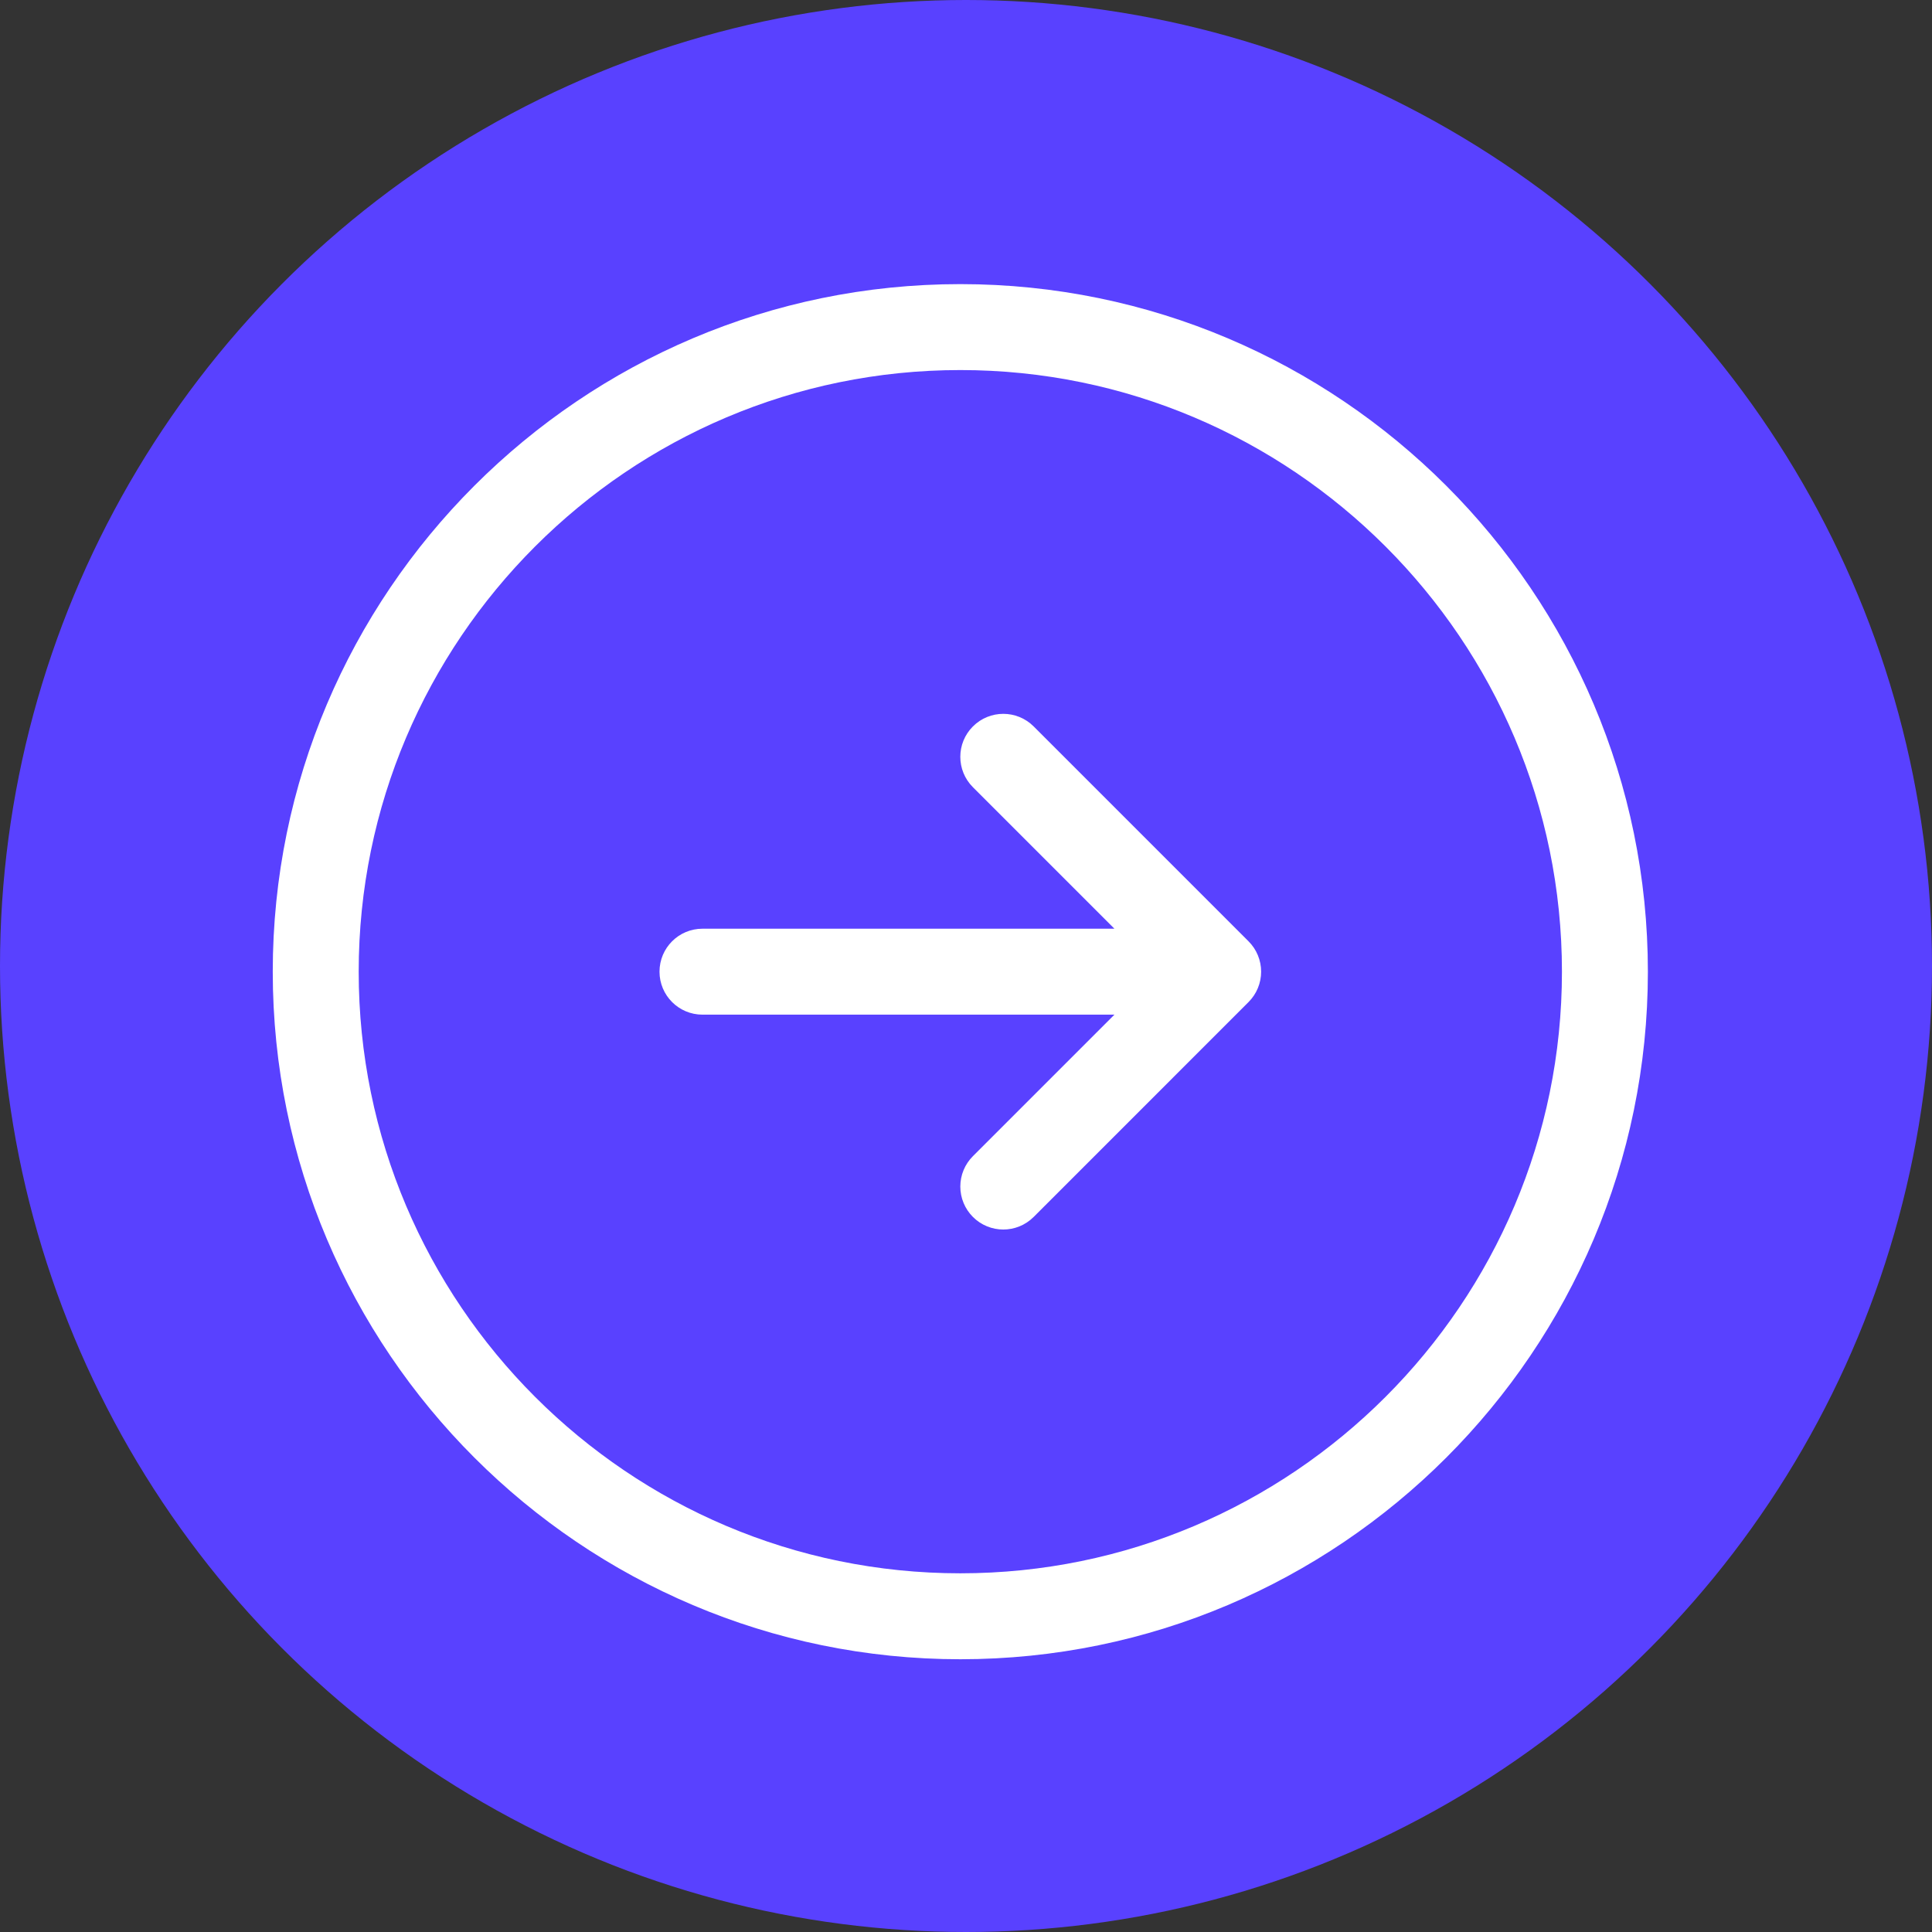
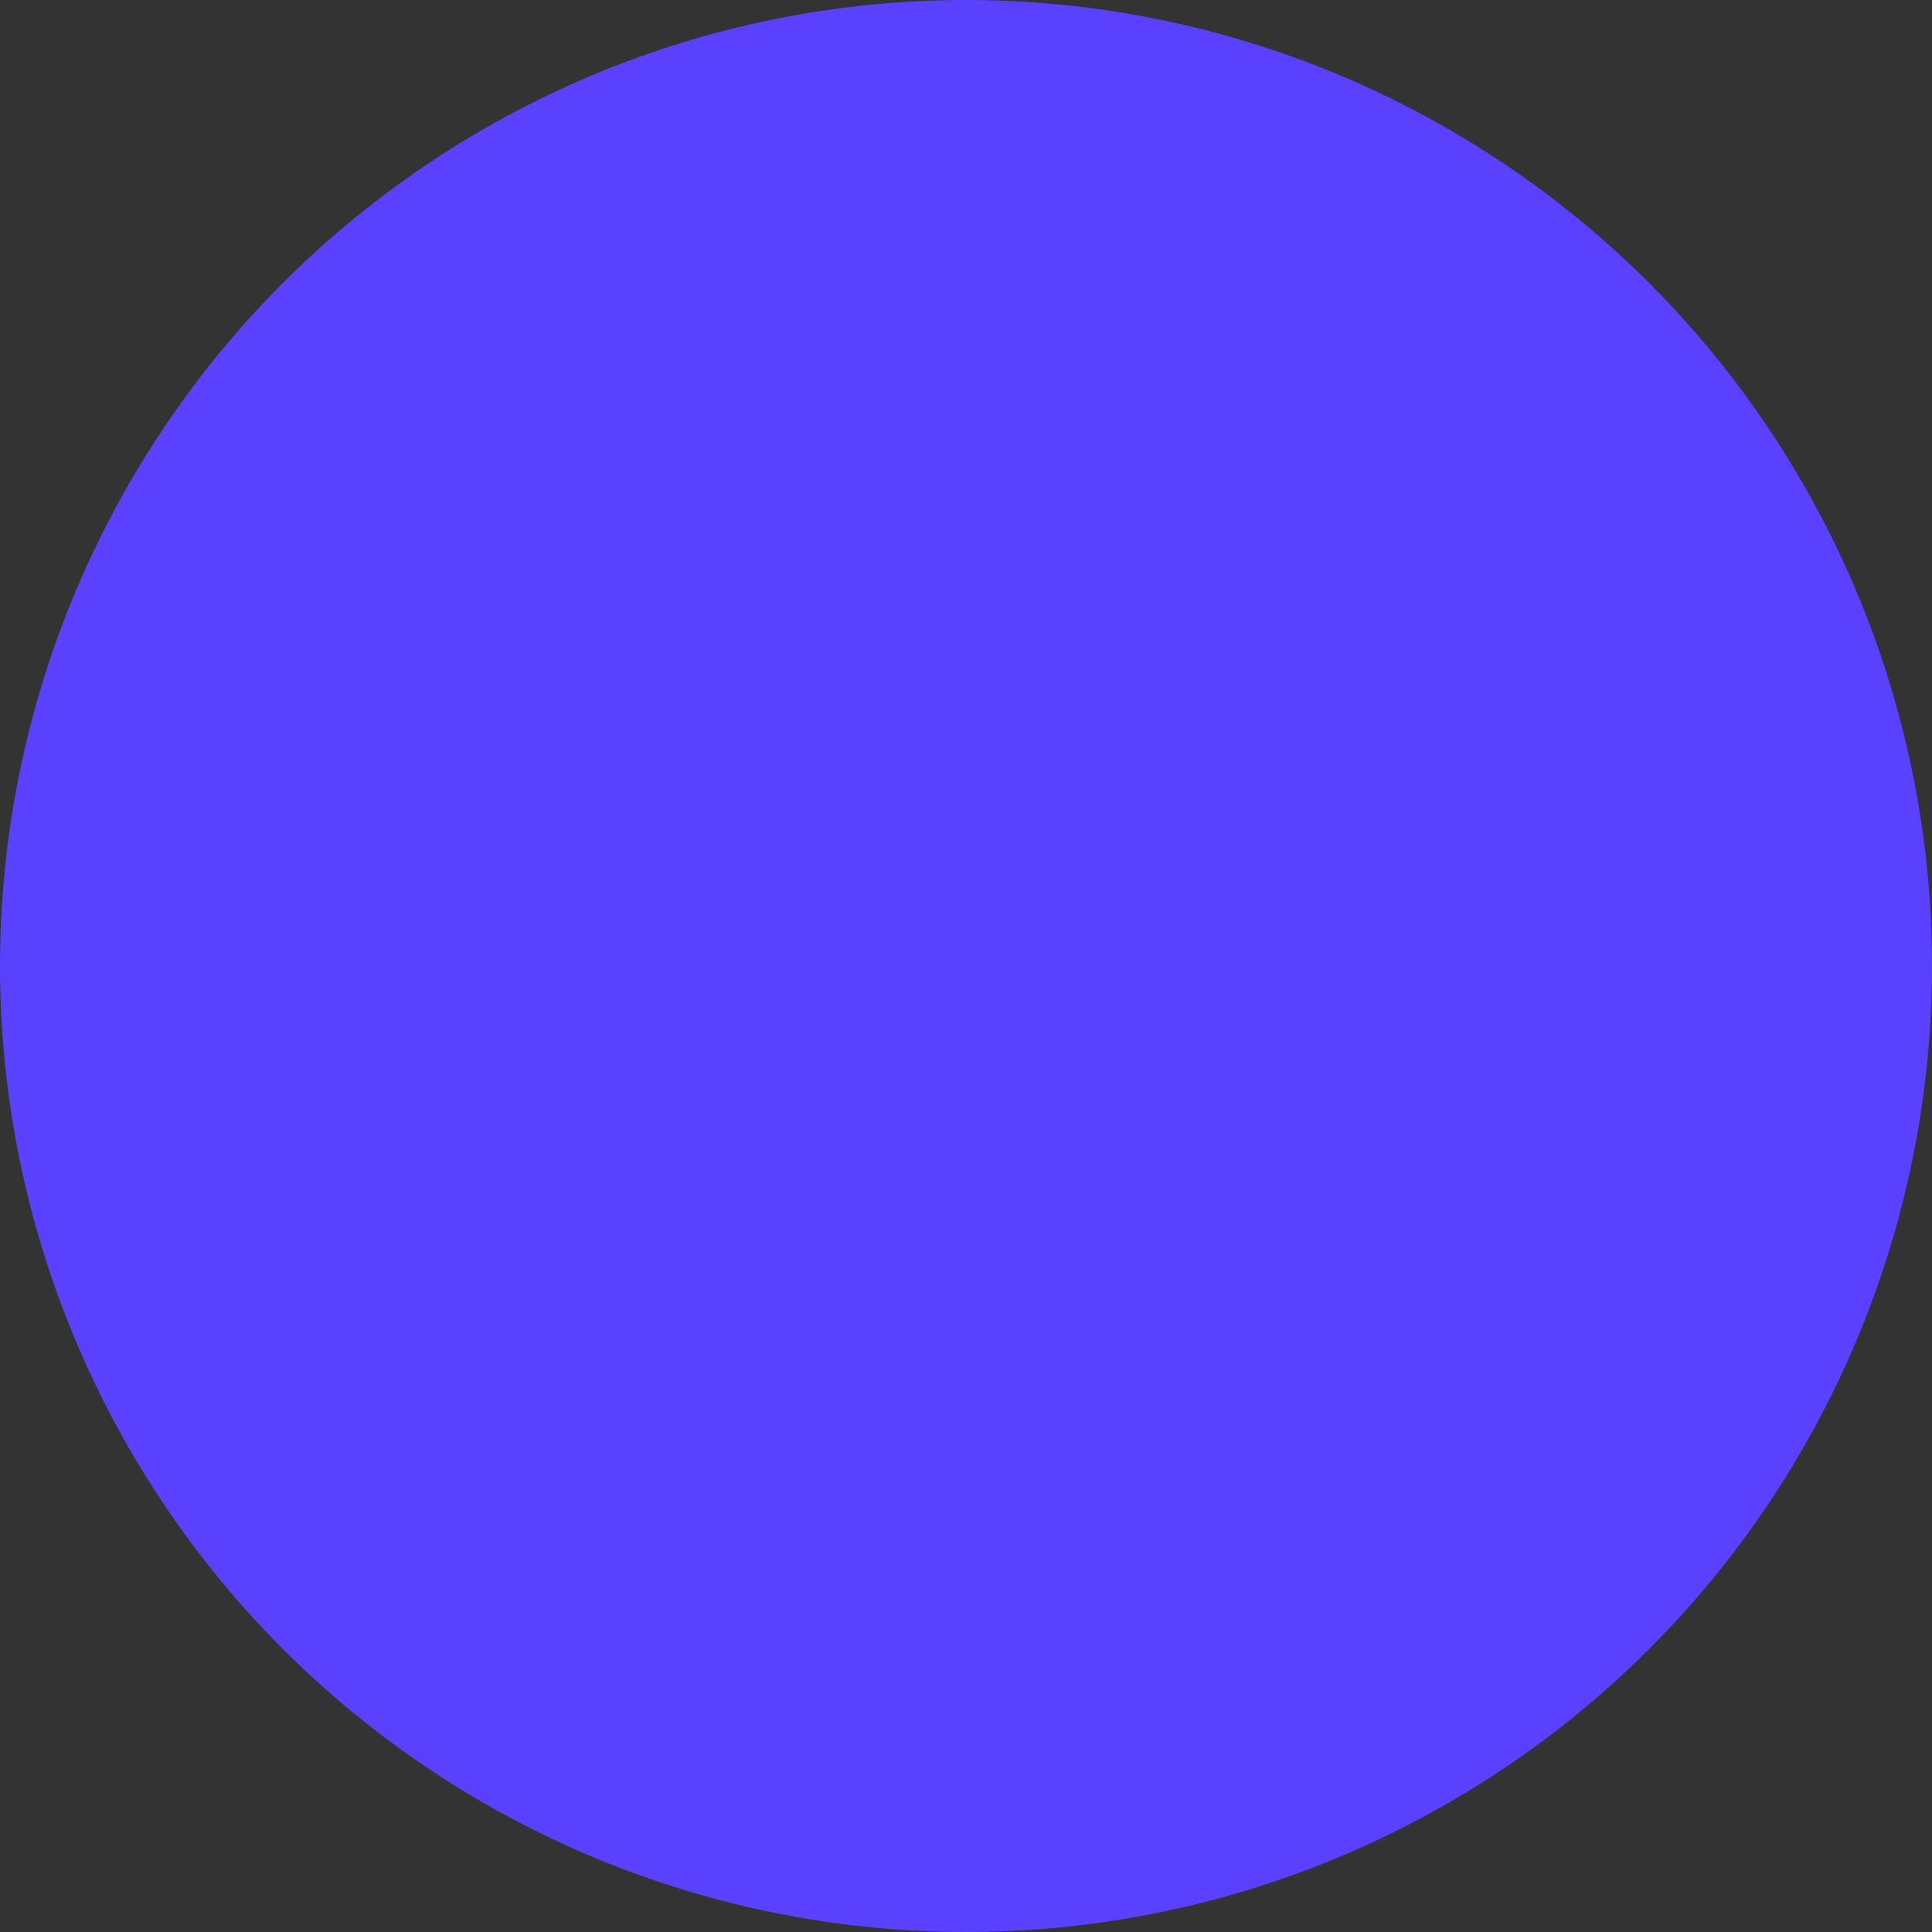
<svg xmlns="http://www.w3.org/2000/svg" width="170" height="170" viewBox="0 0 170 170" fill="none">
  <rect x="0" y="0" width="170" height="170" fill="#333333" stroke="none" />
  <circle cx="85" cy="85" r="85" fill="#5941FF" />
-   <path d="M84.5 25C51.141 25 24 52.141 24 85.5C24 118.859 51.141 146 84.5 146C117.859 146 145 118.859 145 85.5C145 52.141 117.859 25 84.5 25ZM84.5 138.438C55.31 138.438 31.562 114.69 31.562 85.5C31.562 56.31 55.31 32.562 84.5 32.562C113.69 32.562 137.438 56.31 137.438 85.5C137.438 114.69 113.69 138.438 84.5 138.438ZM109.861 82.827C110.212 83.178 110.491 83.594 110.681 84.053C110.871 84.512 110.969 85.003 110.969 85.5C110.969 85.997 110.871 86.488 110.681 86.947C110.491 87.406 110.212 87.822 109.861 88.173L90.955 107.08C90.216 107.818 89.248 108.188 88.281 108.188C87.314 108.188 86.346 107.818 85.608 107.08C85.257 106.729 84.978 106.312 84.788 105.853C84.597 105.395 84.5 104.903 84.5 104.406C84.5 103.91 84.597 103.418 84.788 102.959C84.978 102.501 85.257 102.084 85.608 101.733L98.06 89.281H61.812C59.724 89.281 58.031 87.59 58.031 85.5C58.031 83.41 59.724 81.719 61.812 81.719H98.06L85.608 69.267C84.13 67.79 84.13 65.397 85.608 63.92C87.085 62.444 89.478 62.443 90.955 63.92L109.861 82.827Z" fill="white" />
</svg>